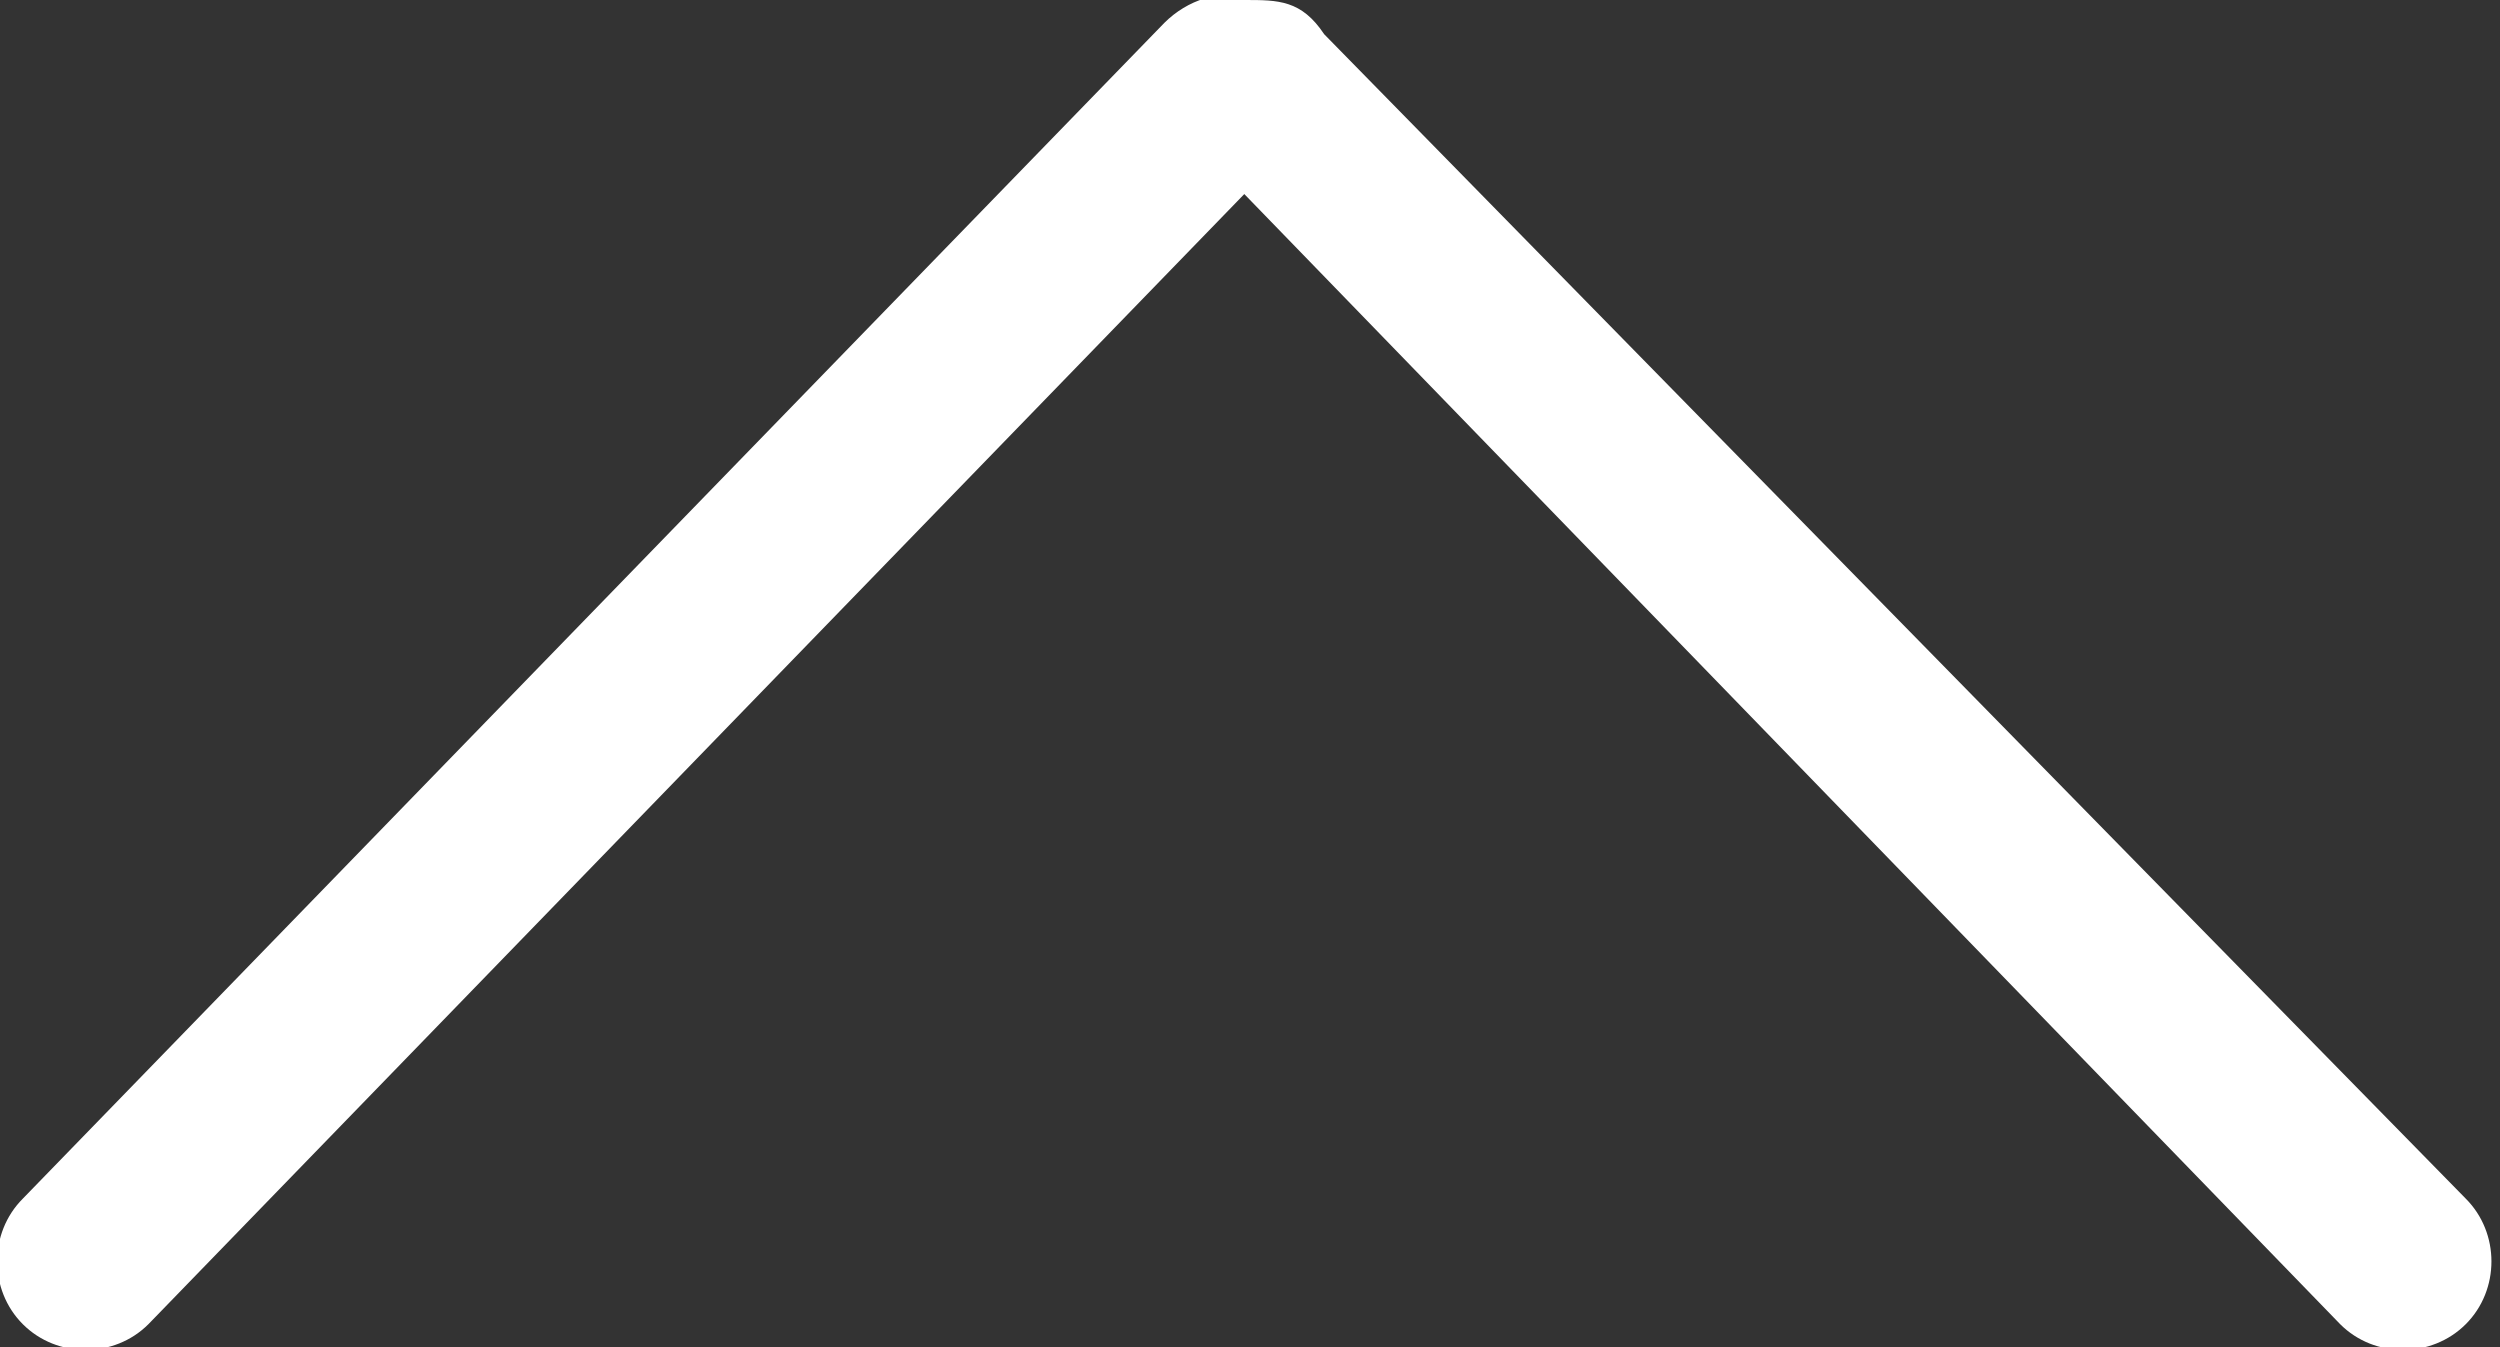
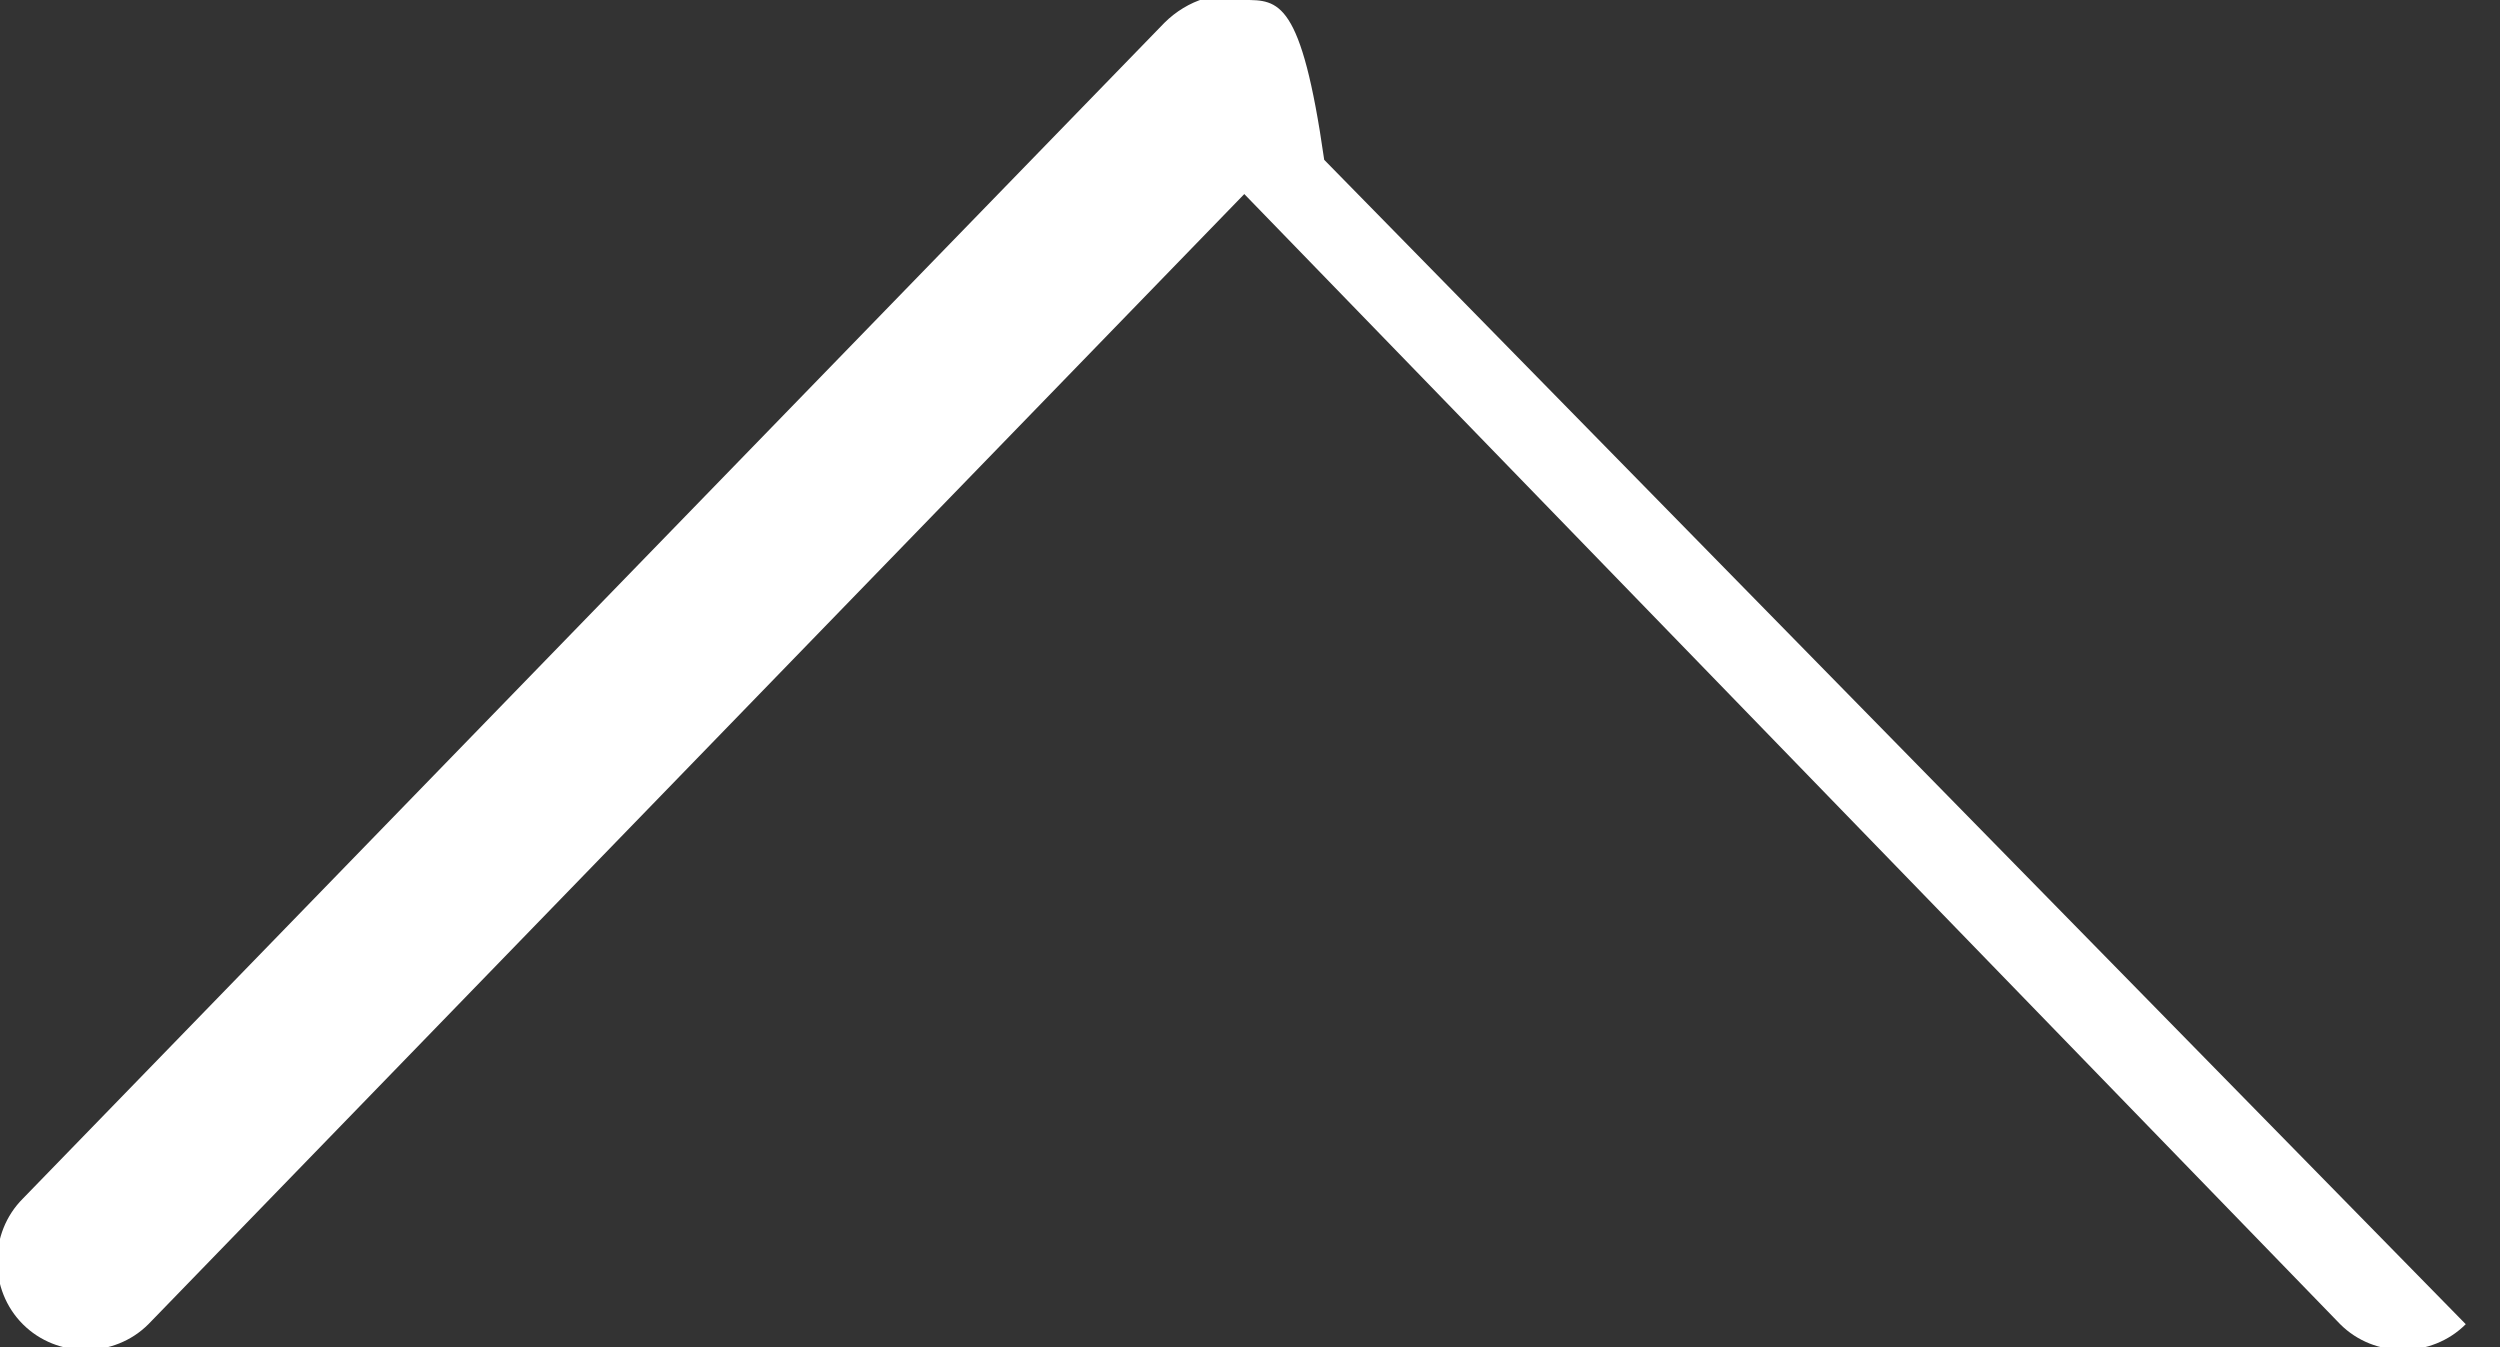
<svg xmlns="http://www.w3.org/2000/svg" version="1.1" id="Слой_1" x="0px" y="0px" viewBox="0 0 21.9 11.8" style="enable-background:new 0 0 21.9 11.8;" xml:space="preserve">
  <rect x="0" y="0" width="21.9" height="11.8" fill="#333333" stroke="none" />
  <style type="text/css">
	.st0{fill:#FFFFFF;}
</style>
  <title>Монтажная область 1</title>
-   <path class="st0" d="M10.9,1.7l9.6,9.9c0.3,0.3,0.8,0.3,1.1,0c0,0,0,0,0,0c0.3-0.3,0.3-0.8,0-1.1c0,0,0,0,0,0l-10-10.2  C11.4,0,11.2,0,10.9,0c-0.2-0.1-0.5,0-0.7,0.2l-10,10.3c-0.3,0.3-0.3,0.8,0,1.1c0,0,0,0,0,0c0.3,0.3,0.8,0.3,1.1,0c0,0,0,0,0,0  L10.9,1.7z" />
+   <path class="st0" d="M10.9,1.7l9.6,9.9c0.3,0.3,0.8,0.3,1.1,0c0,0,0,0,0,0c0,0,0,0,0,0l-10-10.2  C11.4,0,11.2,0,10.9,0c-0.2-0.1-0.5,0-0.7,0.2l-10,10.3c-0.3,0.3-0.3,0.8,0,1.1c0,0,0,0,0,0c0.3,0.3,0.8,0.3,1.1,0c0,0,0,0,0,0  L10.9,1.7z" />
</svg>